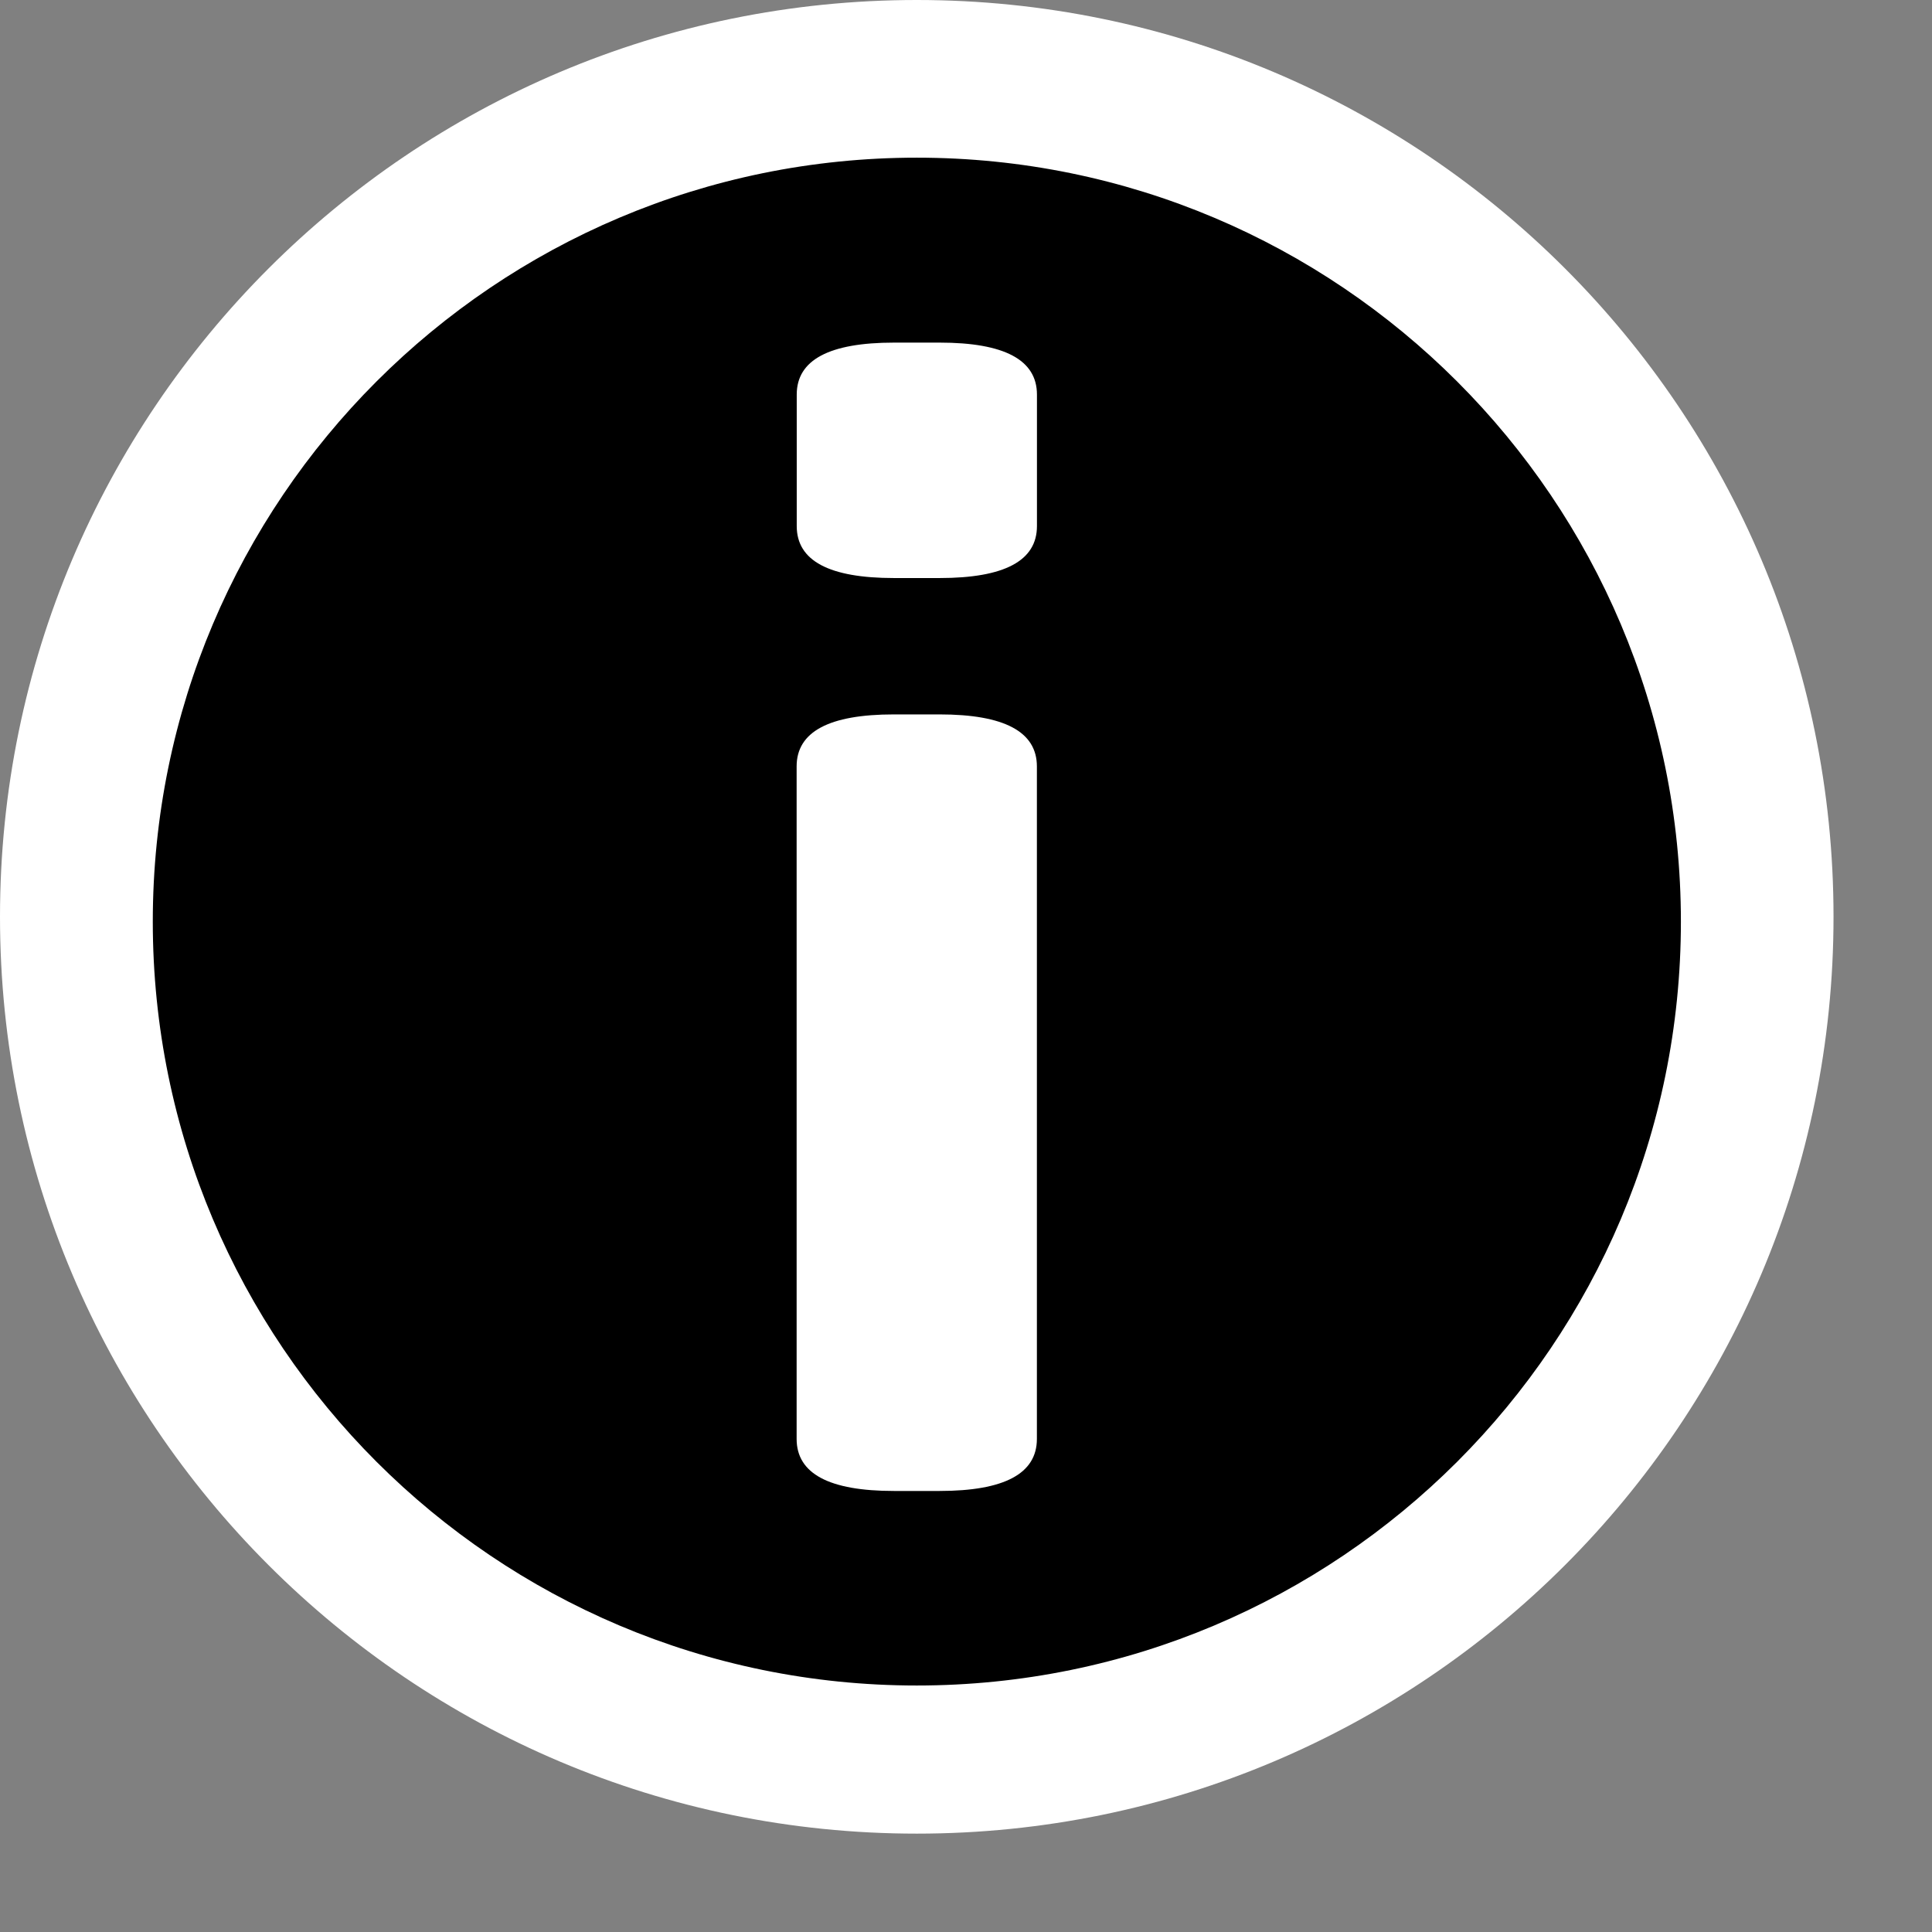
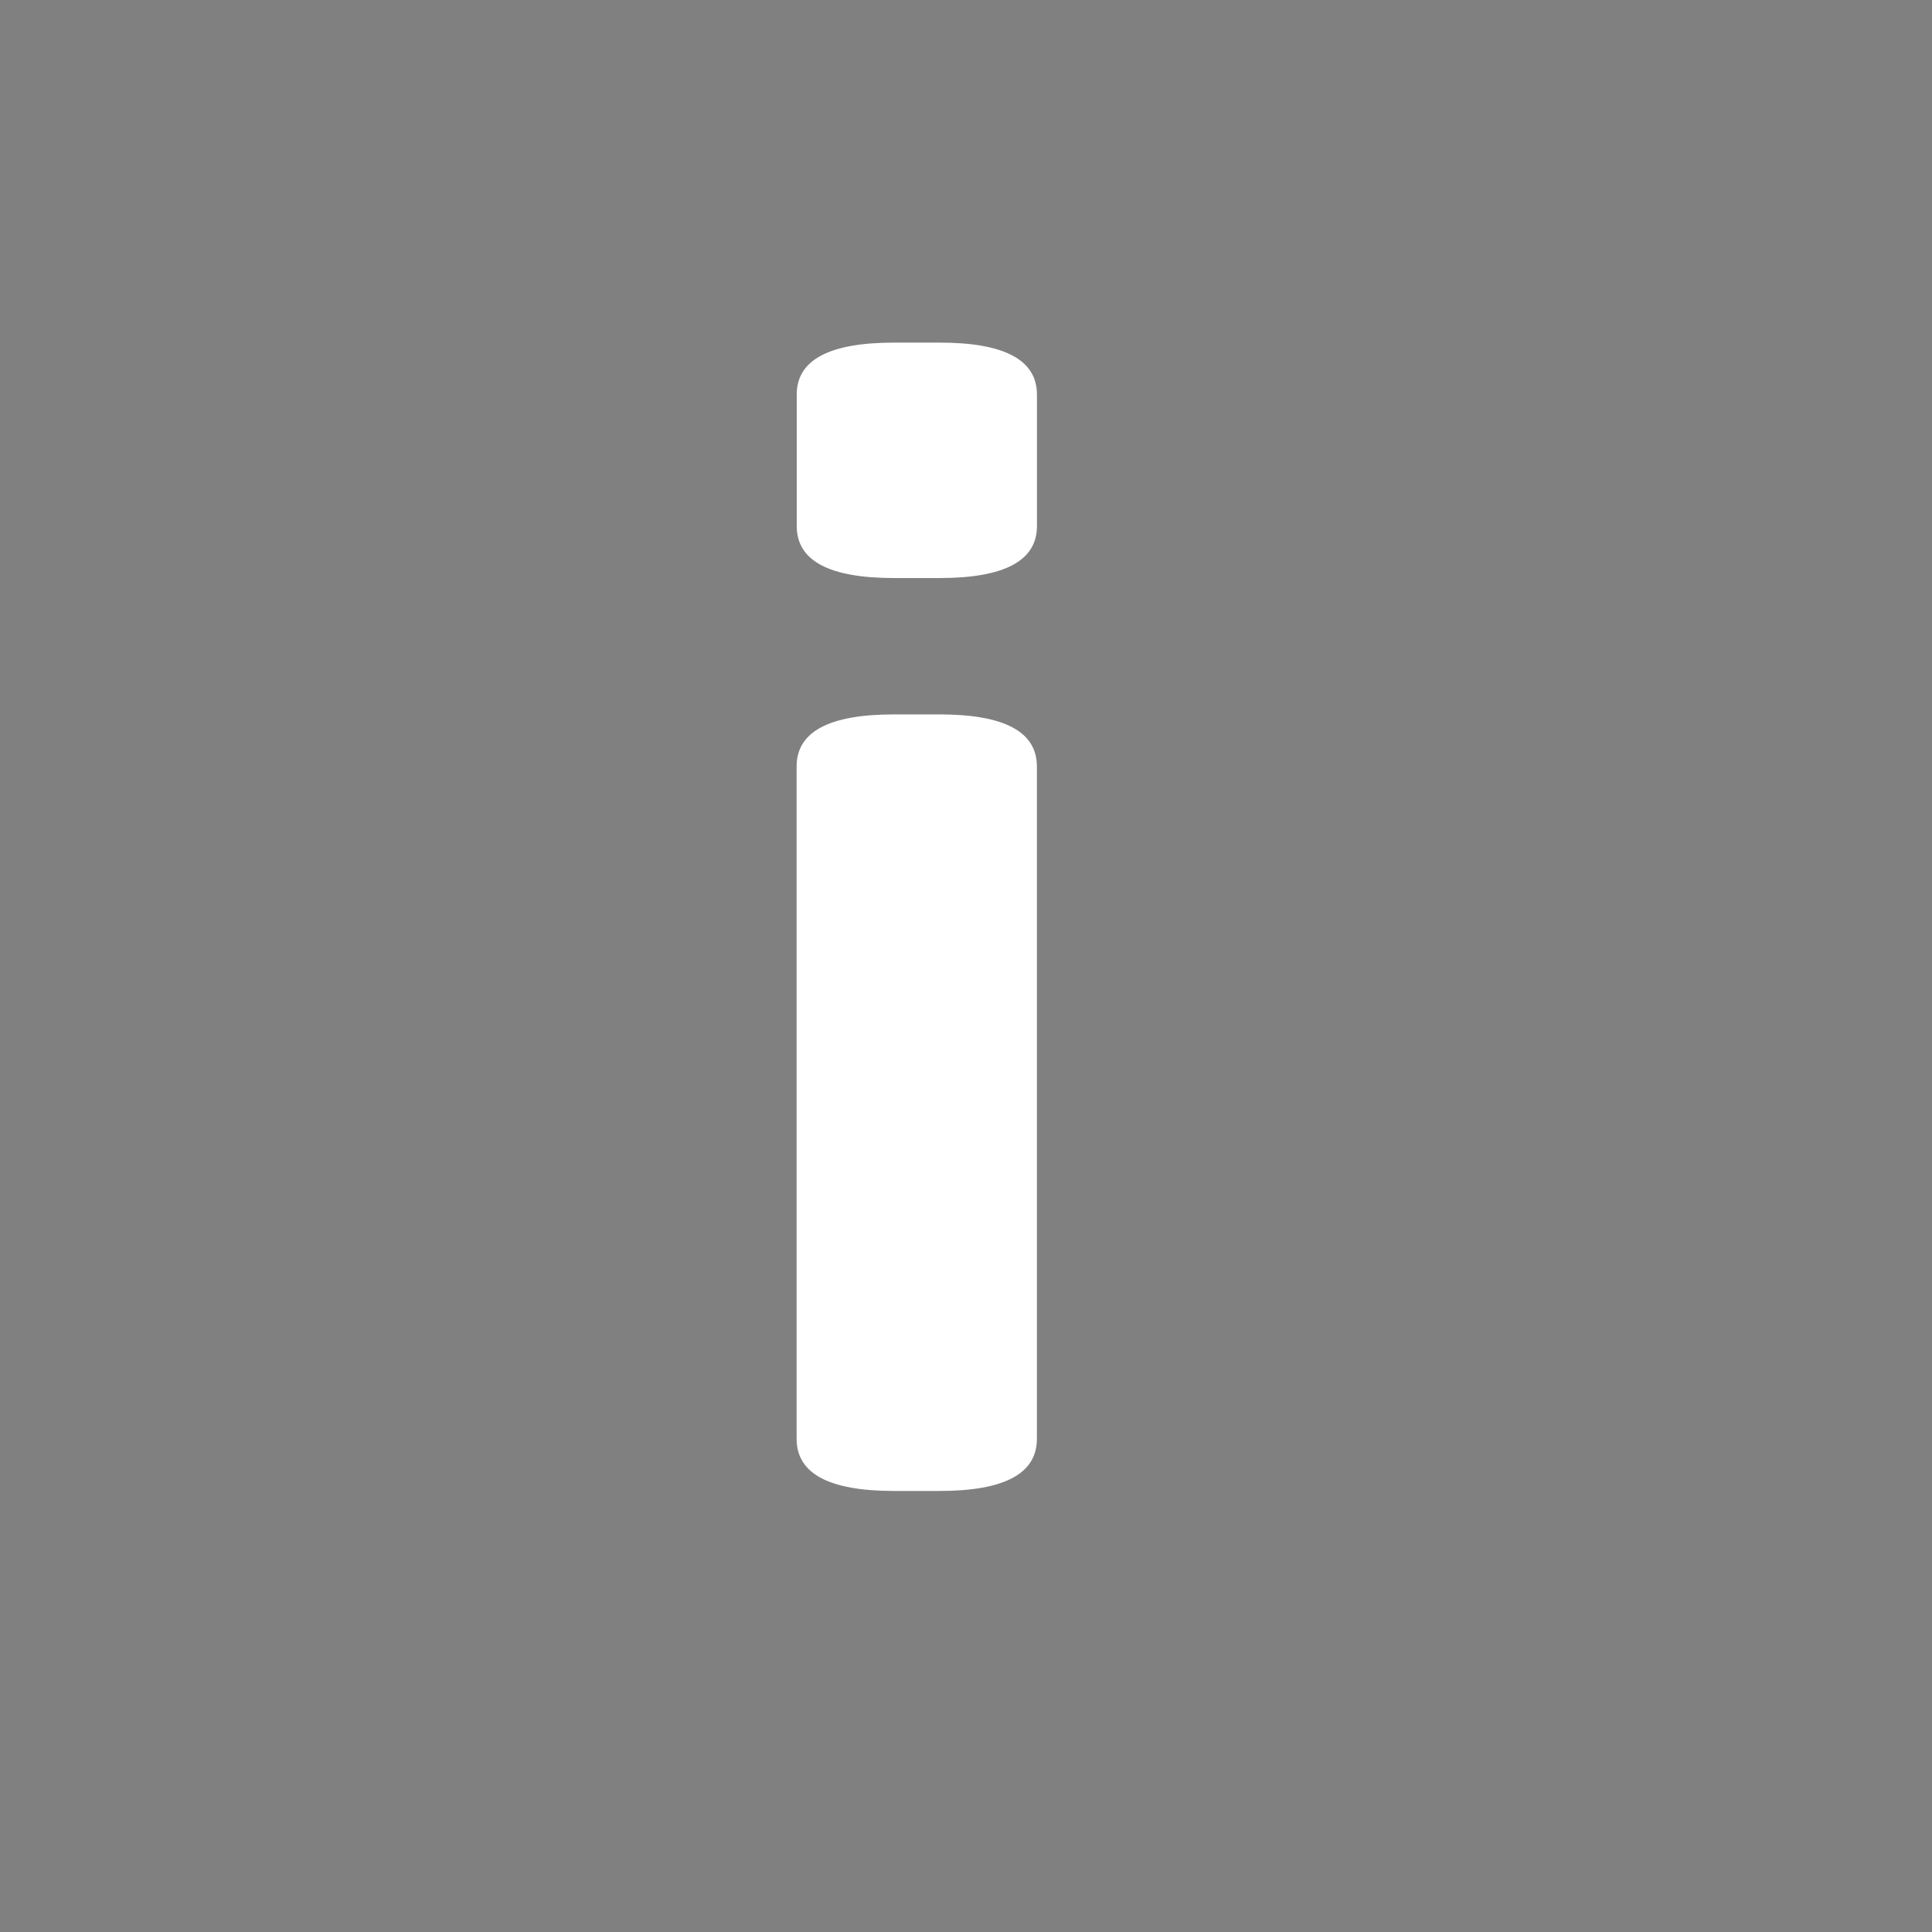
<svg xmlns="http://www.w3.org/2000/svg" version="1.1" class="search-fpp-svg" x="0px" y="0px" width="18px" height="18px" viewBox="0 0 36 36" enable-background="new 0 0 36 36" xml:space="preserve">
  <rect x="0" y="0" width="36" height="36" fill="#808080" stroke="none" />
  <g class="icon-search-info-fpp">
-     <circle fill="#000000" cx="17.082" cy="17.125" r="15.958" />
-     <path fill="#ffffff" d="M17.083,0C7.648,0,0,7.648,0,17.083c0,9.436,7.648,17.084,17.083,17.084c9.435,0,17.082-7.648,17.082-17.084               C34.166,7.648,26.519,0,17.083,0z M17.083,31.407c-7.863,0-14.236-6.371-14.236-14.234c0-7.862,6.373-14.235,14.236-14.235               s14.238,6.374,14.238,14.235C31.322,25.036,24.947,31.407,17.083,31.407z" />
    <path fill="#ffffff" d="M16.66,10.771c-1.211,0-1.814-0.322-1.814-0.968V7.352c0-0.645,0.604-0.968,1.814-0.968h0.848               c1.209,0,1.814,0.323,1.814,0.968v2.451c0,0.646-0.605,0.968-1.814,0.968H16.66z M14.844,26.812V14.281               c0-0.646,0.604-0.969,1.813-0.969h0.85c1.207,0,1.814,0.323,1.814,0.969v12.531c0,0.647-0.607,0.97-1.814,0.97h-0.85               C15.449,27.782,14.844,27.459,14.844,26.812z" />
  </g>
</svg>